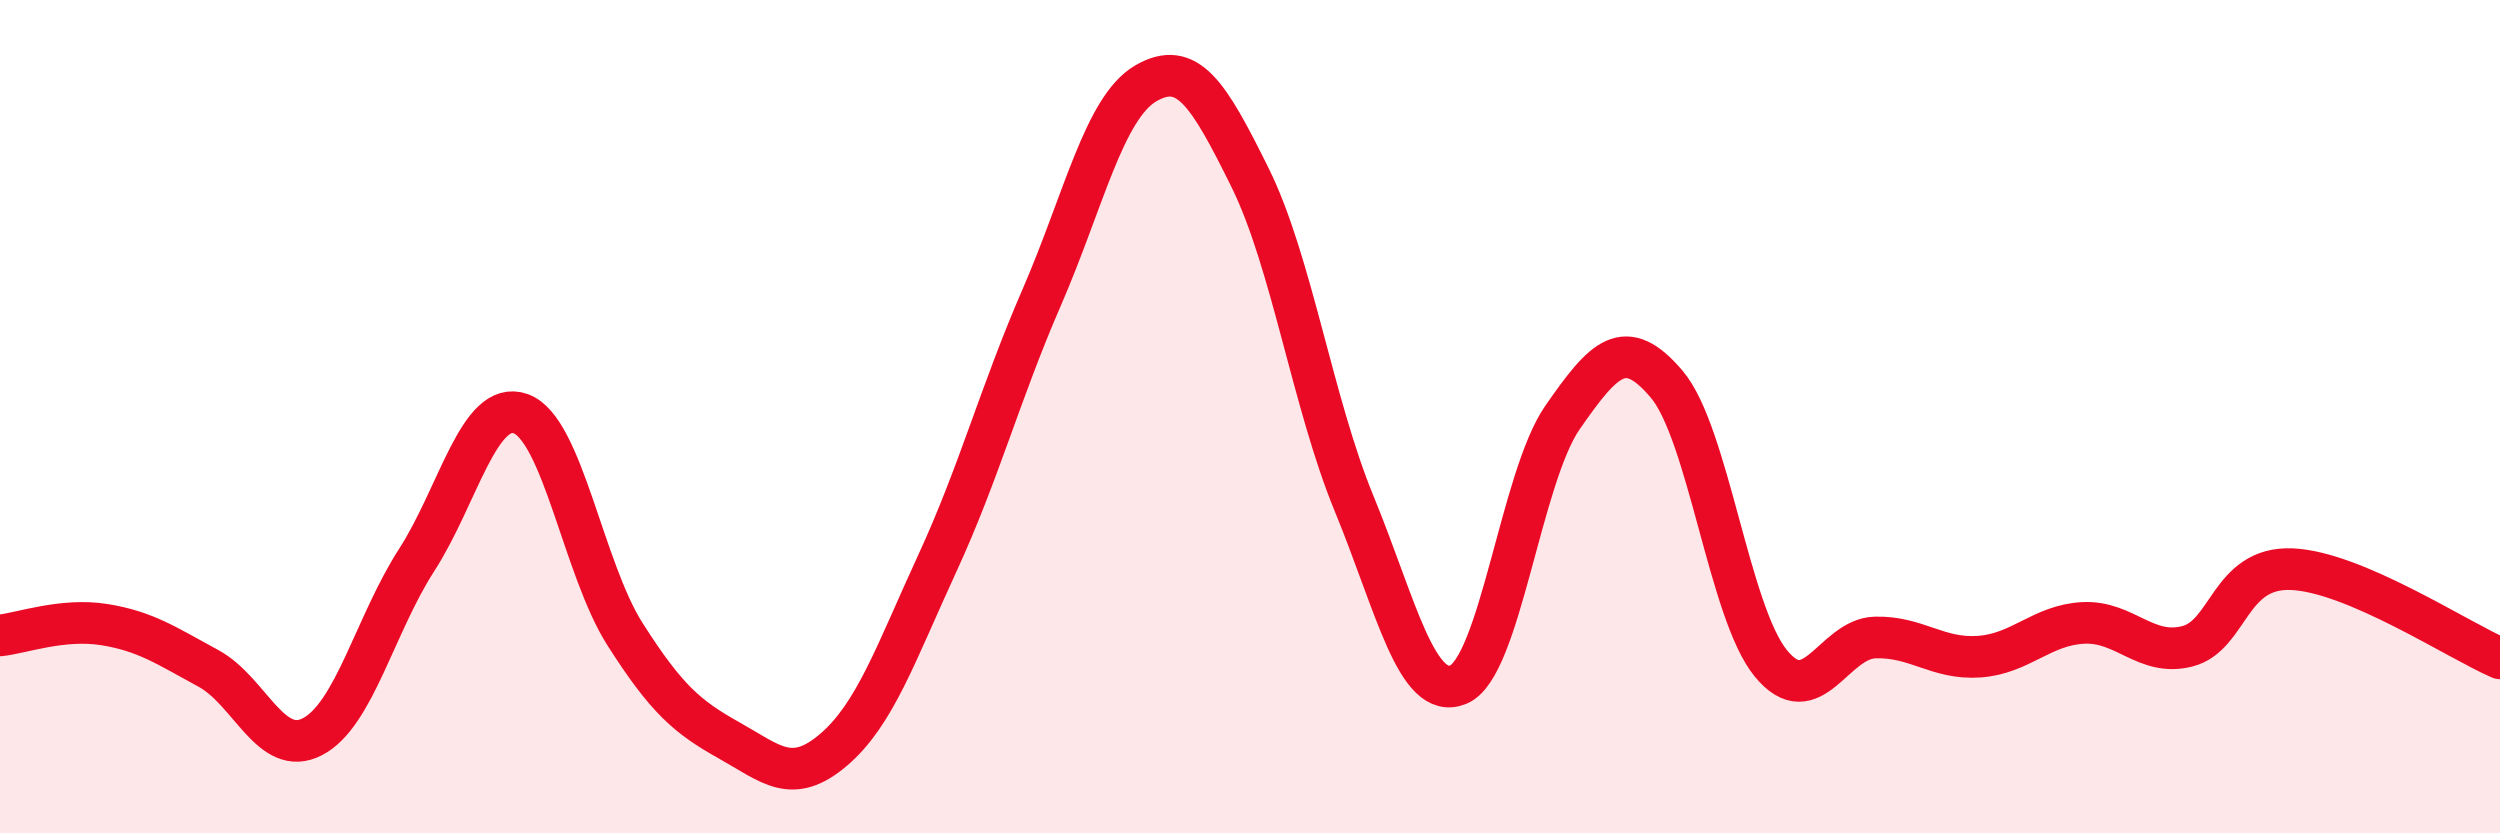
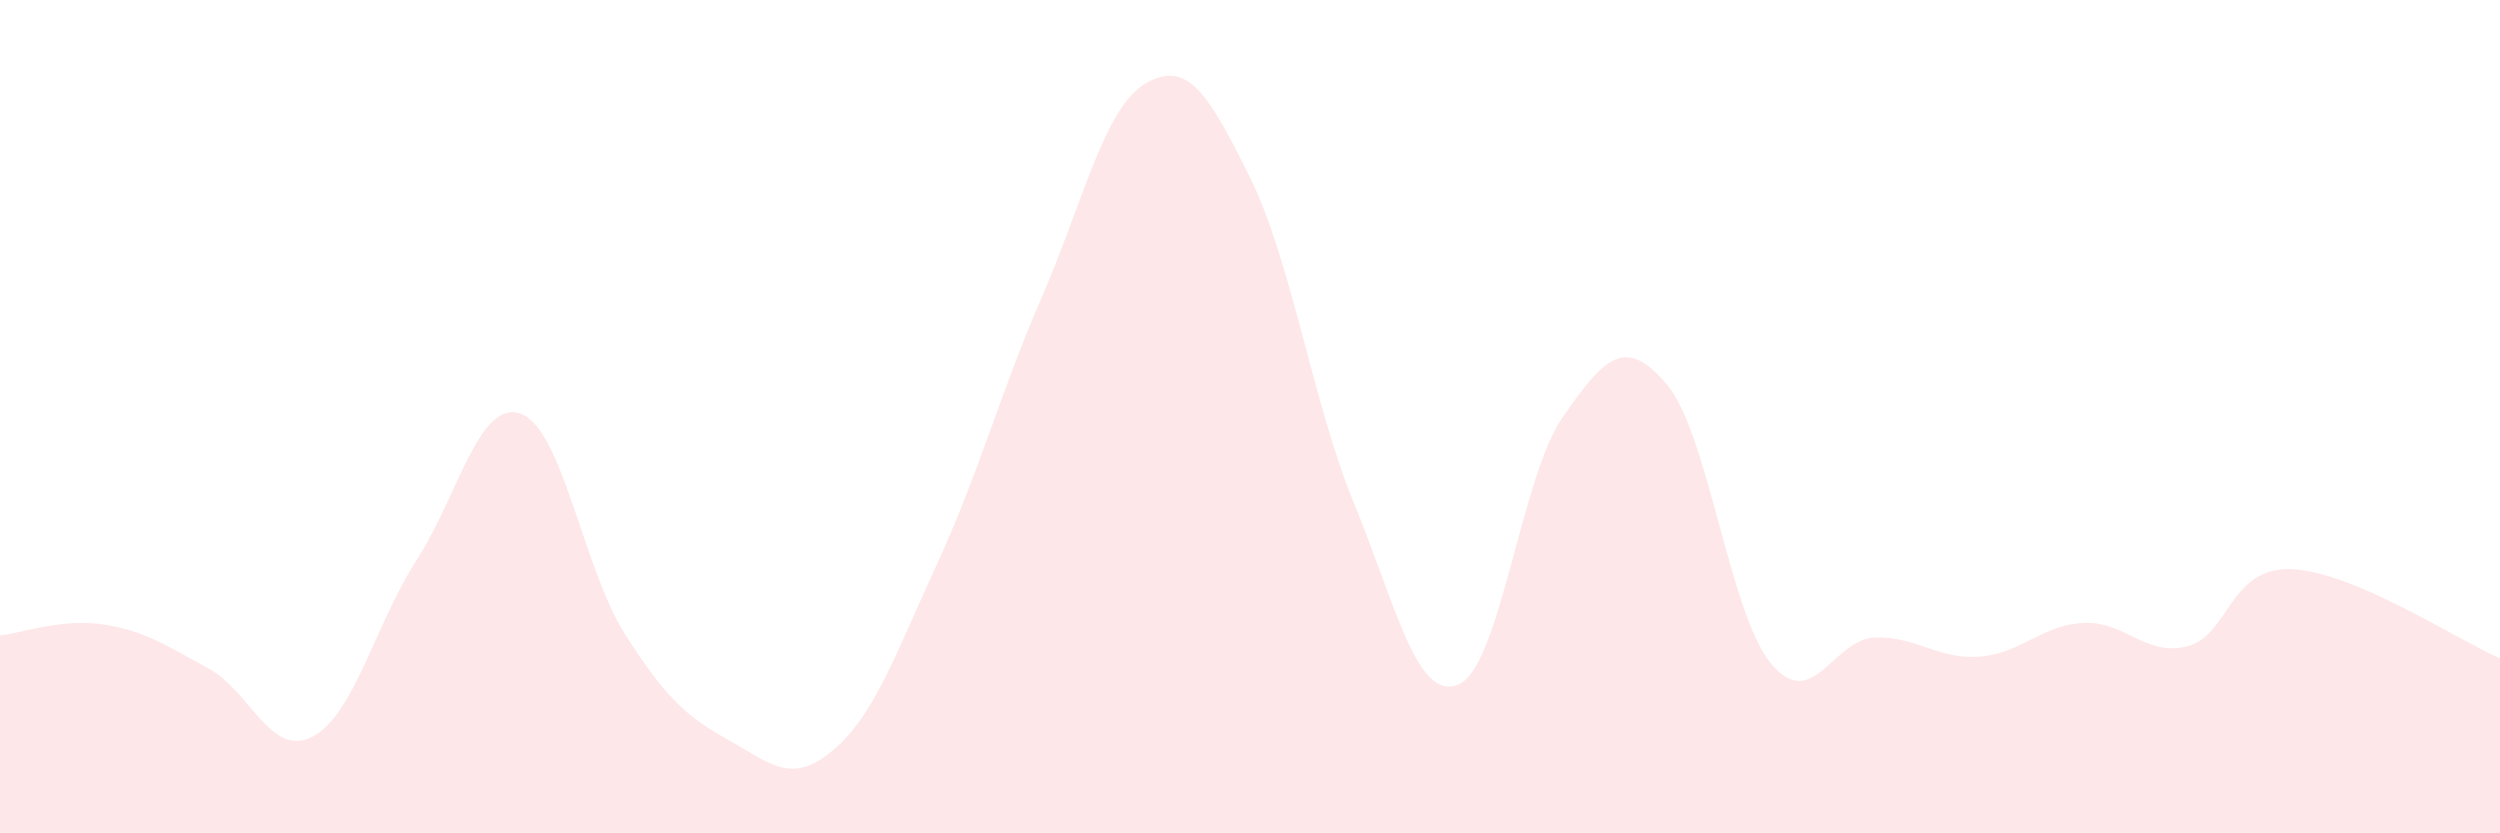
<svg xmlns="http://www.w3.org/2000/svg" width="60" height="20" viewBox="0 0 60 20">
  <path d="M 0,15.25 C 0.5,15.2 1.5,14.83 2.5,14.99 C 3.5,15.15 4,15.5 5,16.04 C 6,16.58 6.5,18.2 7.5,17.68 C 8.5,17.16 9,14.99 10,13.44 C 11,11.89 11.5,9.57 12.5,9.93 C 13.5,10.29 14,13.65 15,15.22 C 16,16.79 16.5,17.21 17.5,17.77 C 18.5,18.33 19,18.85 20,18 C 21,17.15 21.5,15.68 22.5,13.51 C 23.5,11.34 24,9.44 25,7.14 C 26,4.84 26.5,2.58 27.5,2 C 28.5,1.42 29,2.24 30,4.26 C 31,6.28 31.5,9.66 32.5,12.09 C 33.5,14.52 34,16.84 35,16.43 C 36,16.02 36.5,11.46 37.5,10.02 C 38.5,8.58 39,8.04 40,9.22 C 41,10.4 41.5,14.7 42.5,15.92 C 43.5,17.14 44,15.33 45,15.3 C 46,15.27 46.5,15.83 47.5,15.76 C 48.5,15.69 49,15 50,14.95 C 51,14.9 51.5,15.77 52.5,15.51 C 53.5,15.25 53.5,13.6 55,13.66 C 56.5,13.72 59,15.37 60,15.8L60 20L0 20Z" fill="#EB0A25" opacity="0.1" stroke-linecap="round" stroke-linejoin="round" />
-   <path d="M 0,15.25 C 0.5,15.2 1.5,14.83 2.5,14.99 C 3.5,15.15 4,15.5 5,16.04 C 6,16.58 6.5,18.2 7.5,17.68 C 8.5,17.16 9,14.99 10,13.44 C 11,11.89 11.5,9.57 12.5,9.93 C 13.5,10.29 14,13.65 15,15.22 C 16,16.79 16.5,17.21 17.5,17.77 C 18.5,18.33 19,18.85 20,18 C 21,17.15 21.5,15.68 22.5,13.51 C 23.5,11.34 24,9.44 25,7.14 C 26,4.84 26.5,2.58 27.5,2 C 28.5,1.42 29,2.24 30,4.26 C 31,6.28 31.5,9.66 32.5,12.09 C 33.5,14.52 34,16.84 35,16.43 C 36,16.02 36.5,11.46 37.5,10.02 C 38.5,8.58 39,8.04 40,9.22 C 41,10.4 41.5,14.7 42.5,15.92 C 43.5,17.14 44,15.33 45,15.3 C 46,15.27 46.5,15.83 47.5,15.76 C 48.5,15.69 49,15 50,14.95 C 51,14.9 51.5,15.77 52.5,15.51 C 53.5,15.25 53.5,13.6 55,13.66 C 56.5,13.72 59,15.37 60,15.8" stroke="#EB0A25" stroke-width="1" fill="none" stroke-linecap="round" stroke-linejoin="round" />
</svg>